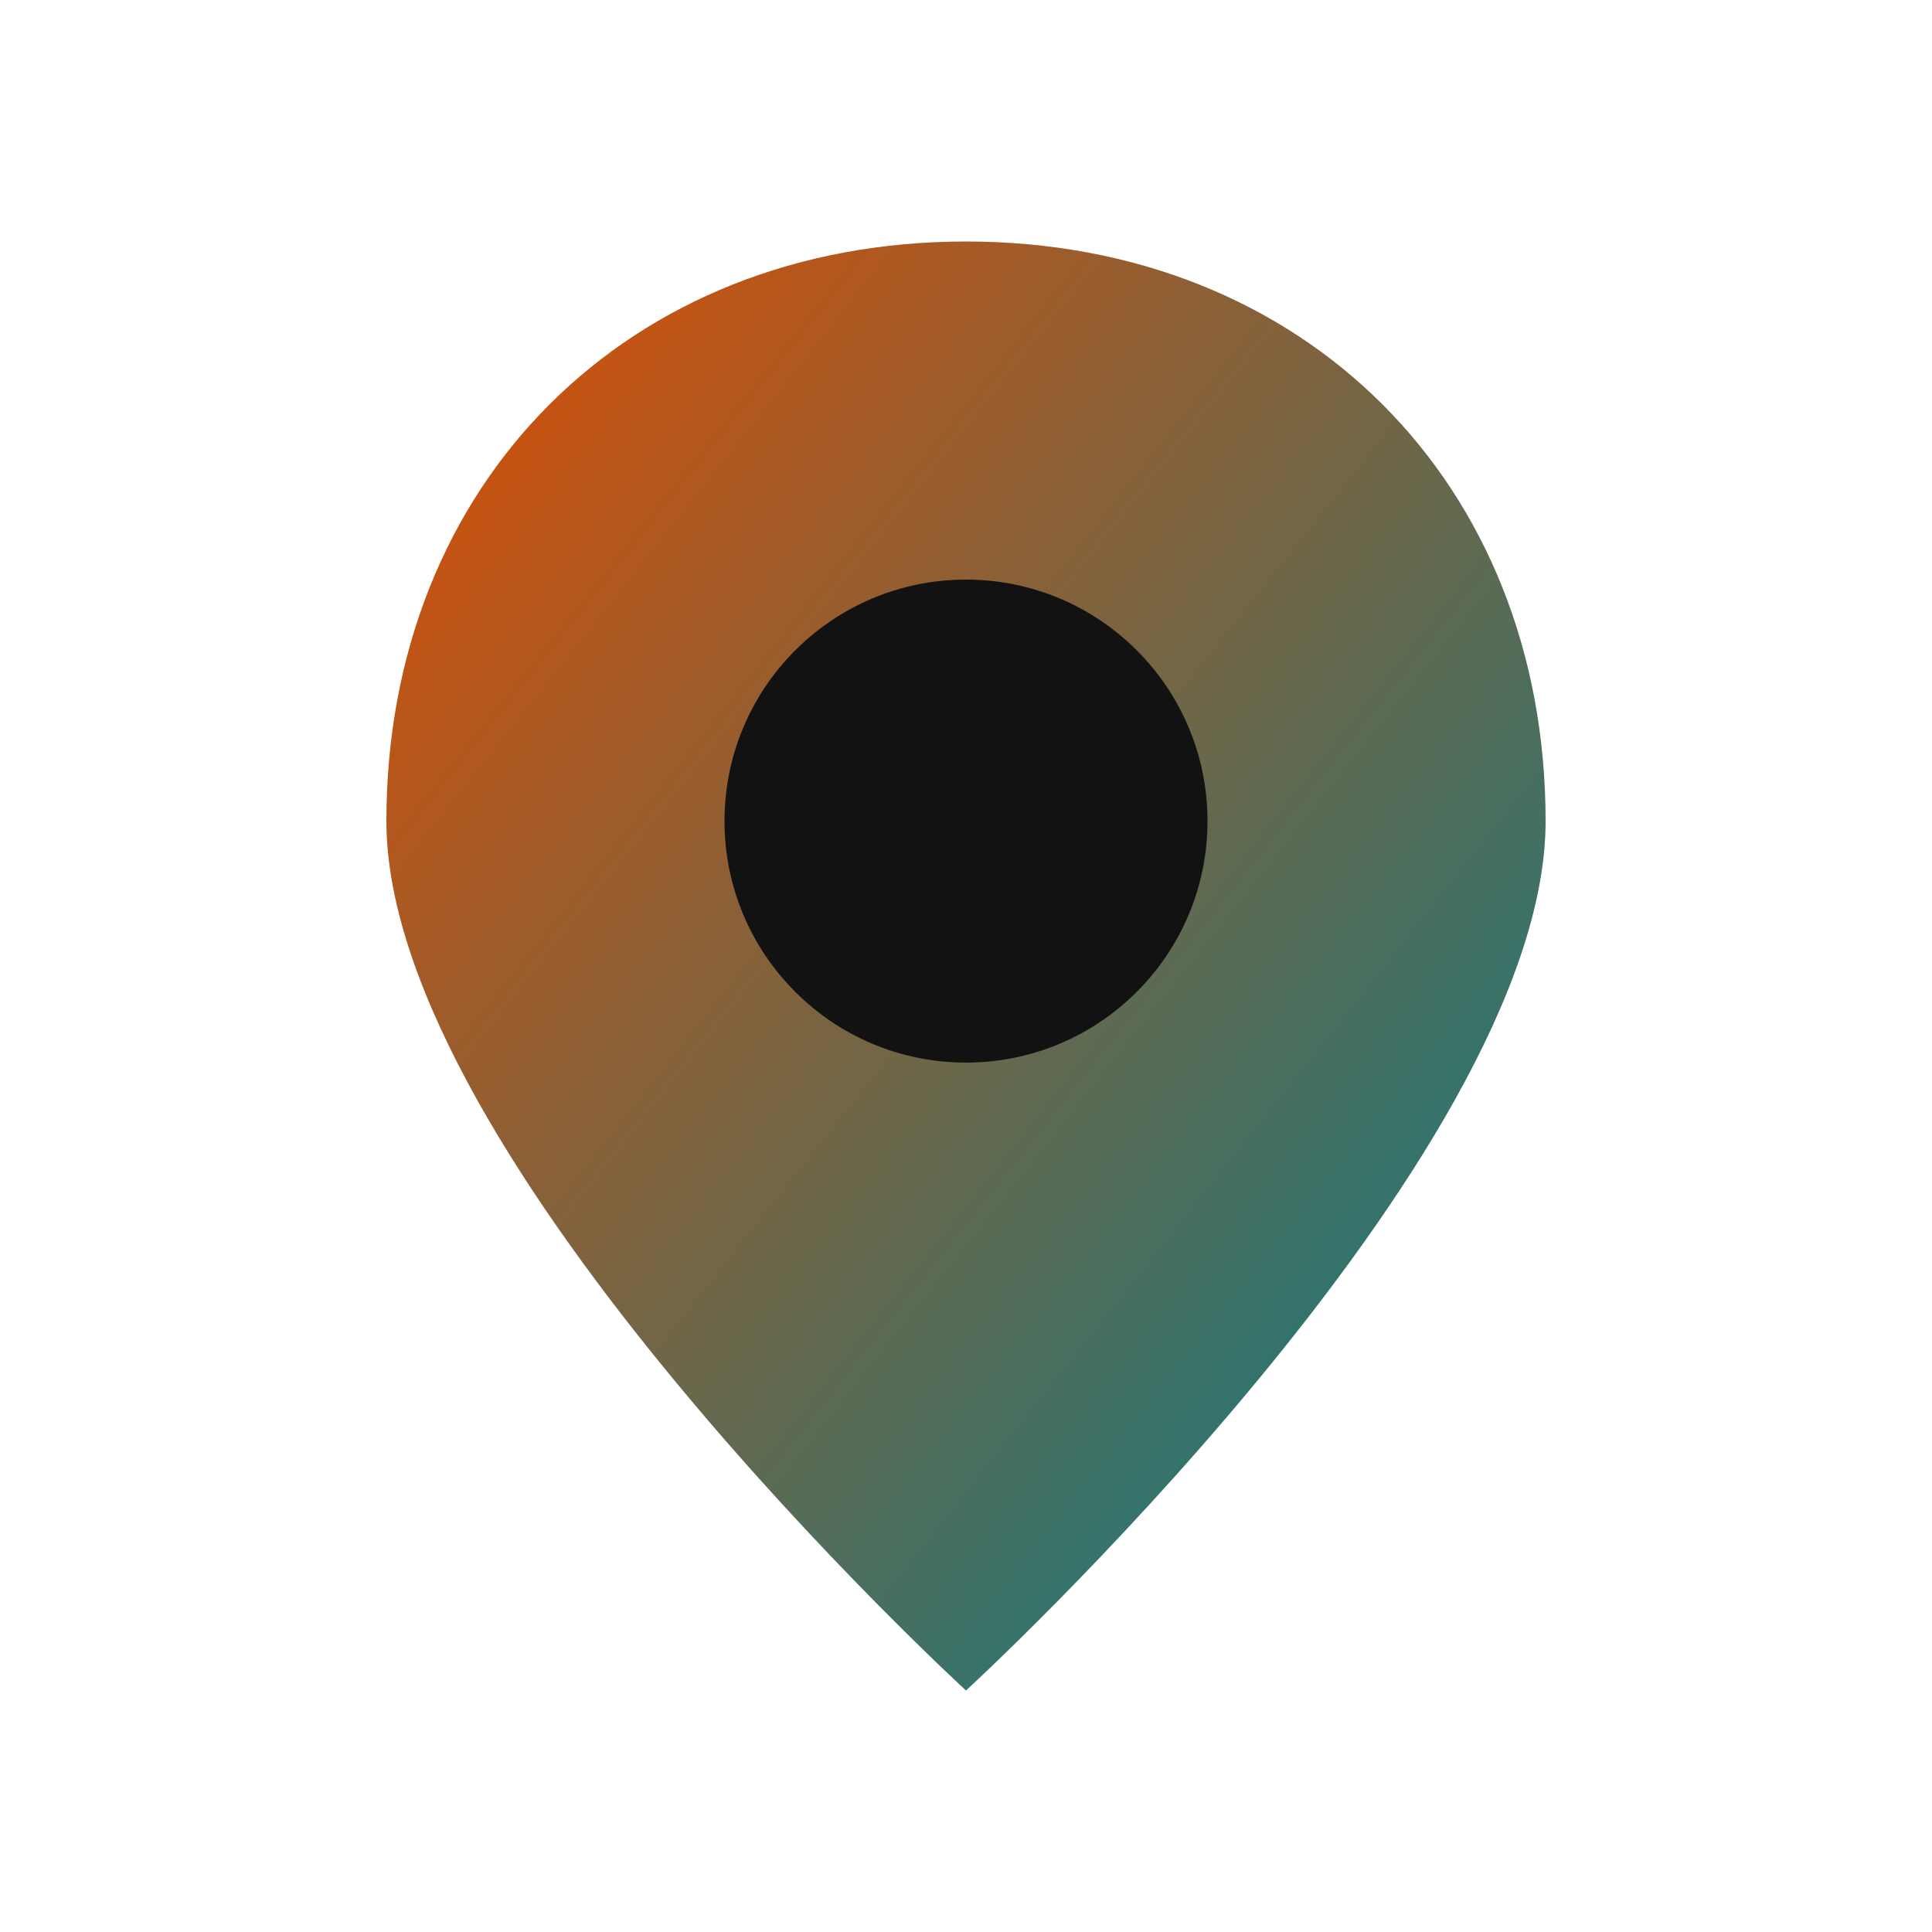
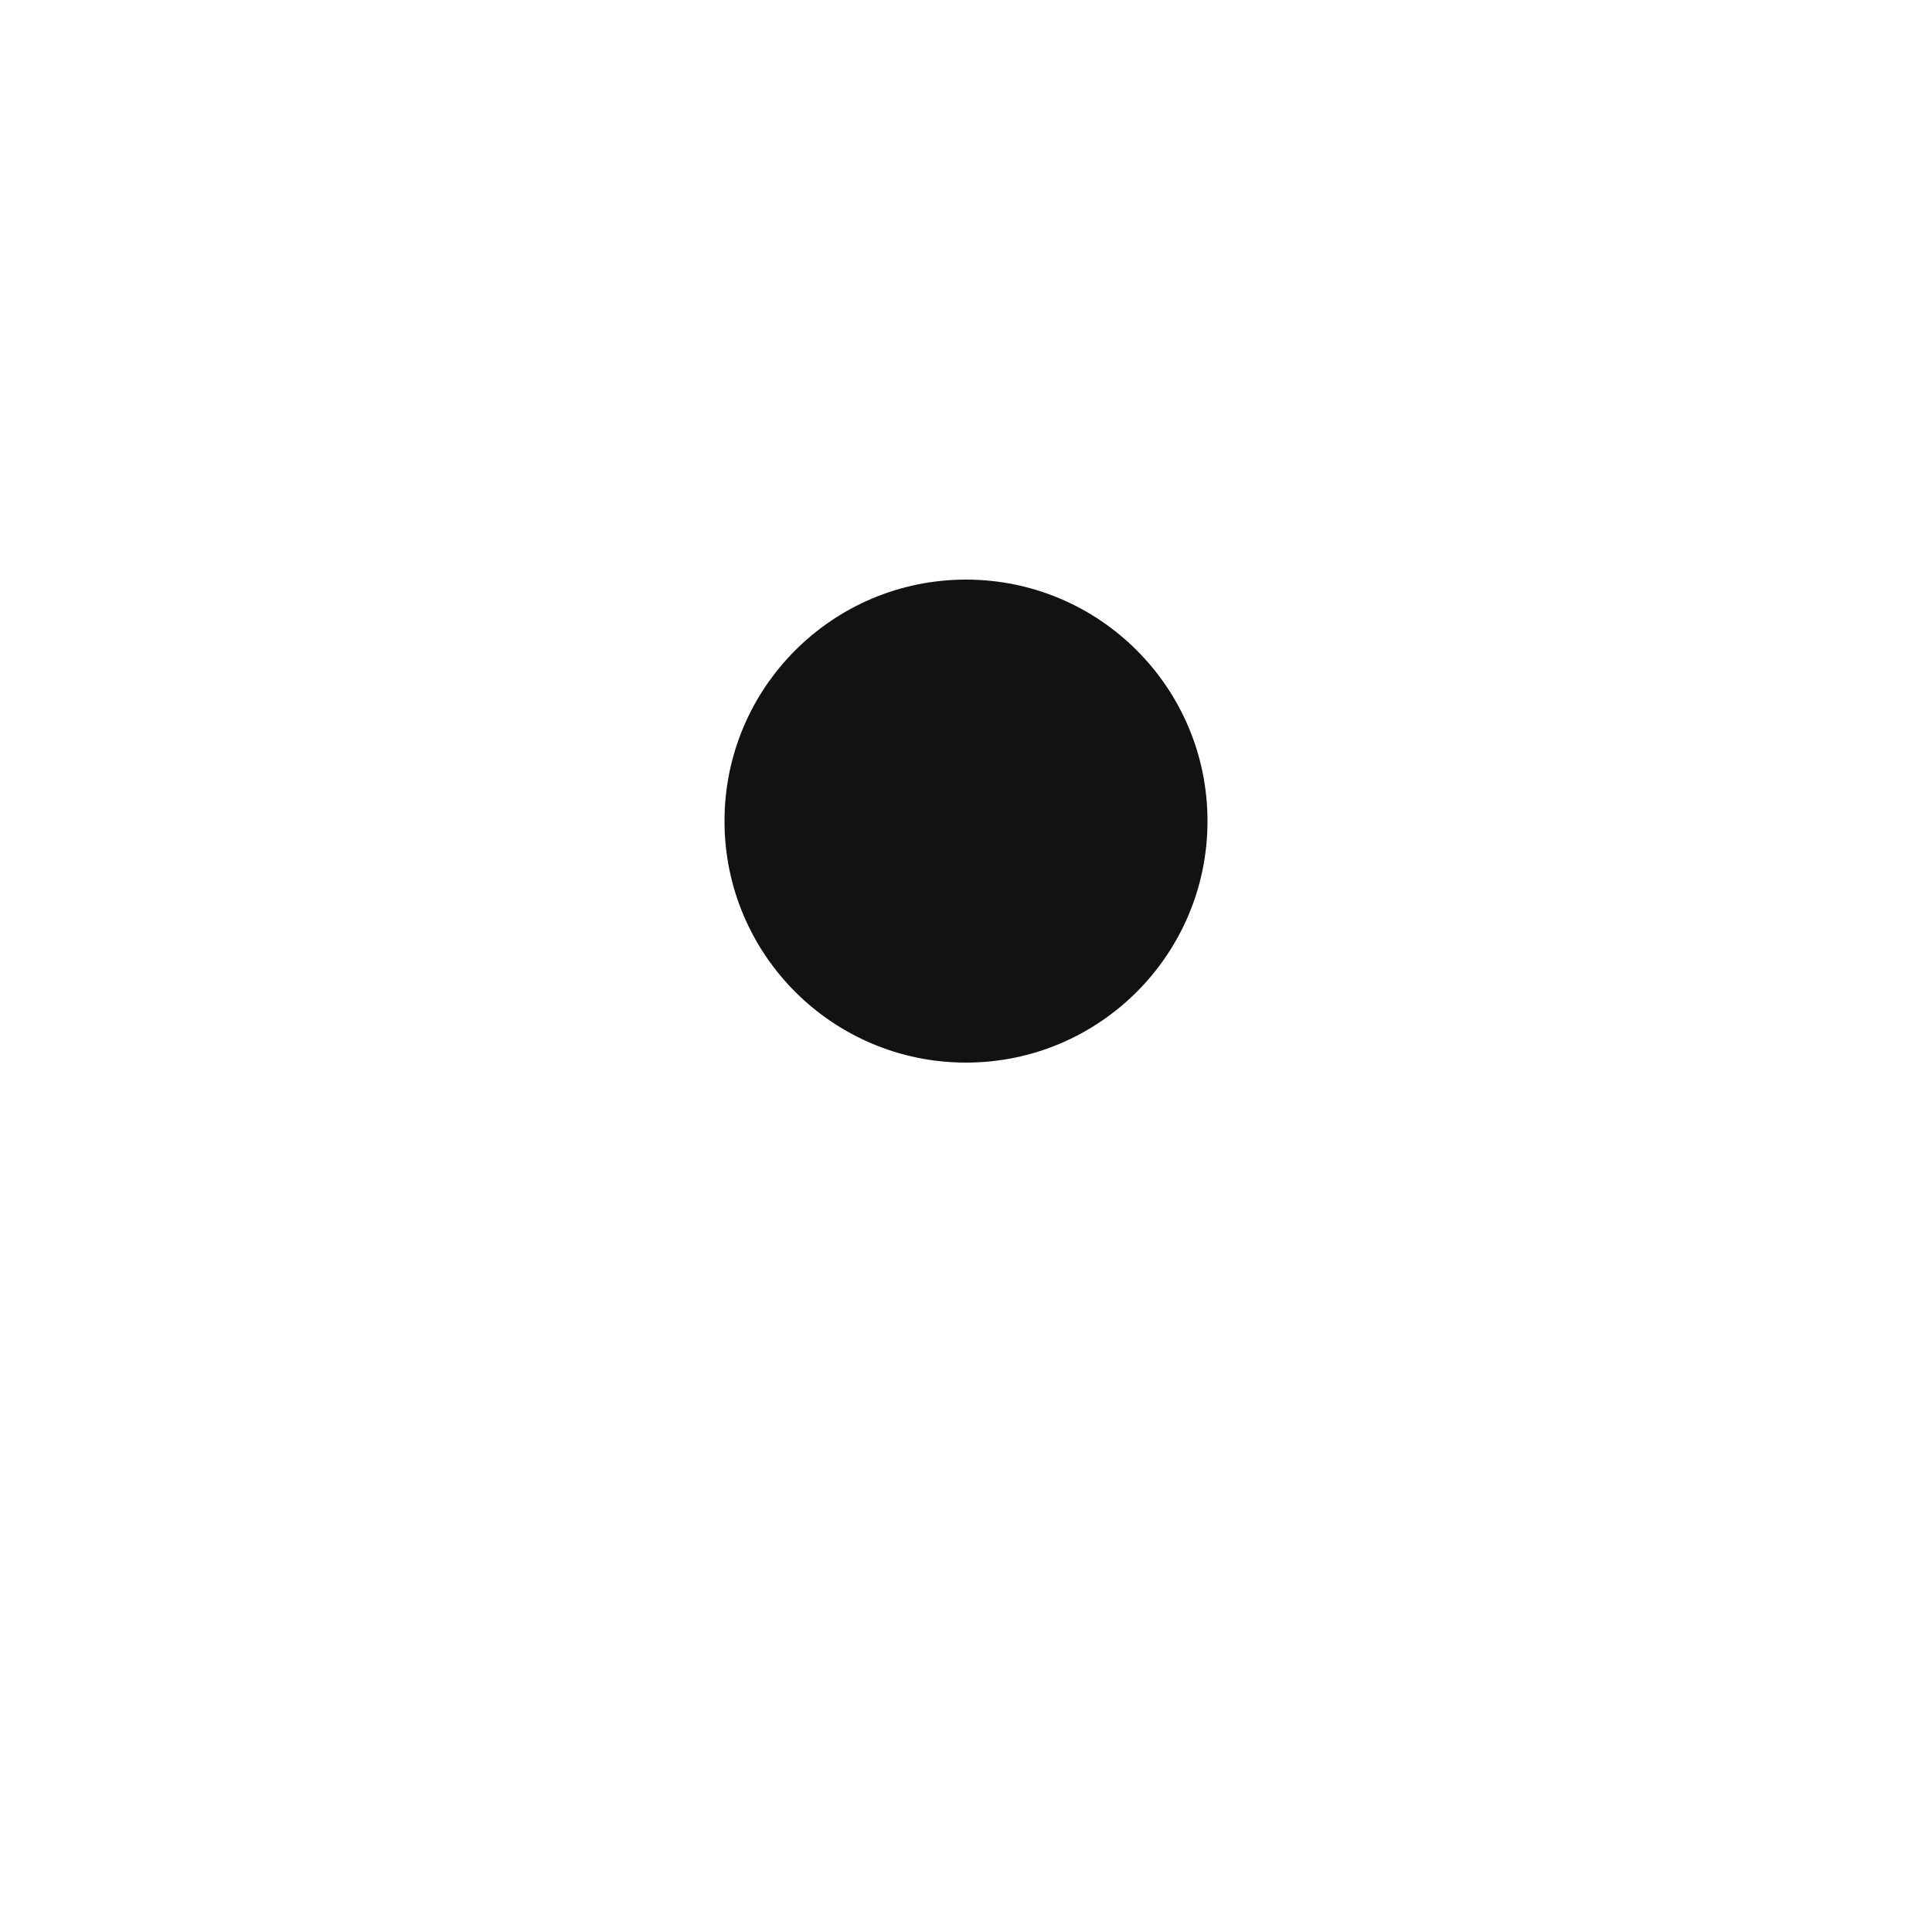
<svg xmlns="http://www.w3.org/2000/svg" width="40" height="40" viewBox="0 0 40 40">
  <defs>
    <linearGradient id="locationGradient" x1="0%" y1="0%" x2="100%" y2="100%">
      <stop offset="0%" stop-color="#E04D01" />
      <stop offset="100%" stop-color="#007F8C" />
    </linearGradient>
  </defs>
-   <path d="M20 5 C13 5, 8 10, 8 17 C8 24, 20 35, 20 35 C20 35, 32 24, 32 17 C32 10, 27 5, 20 5 Z" fill="url(#locationGradient)" />
  <circle cx="20" cy="17" r="5" fill="#121212" />
</svg>